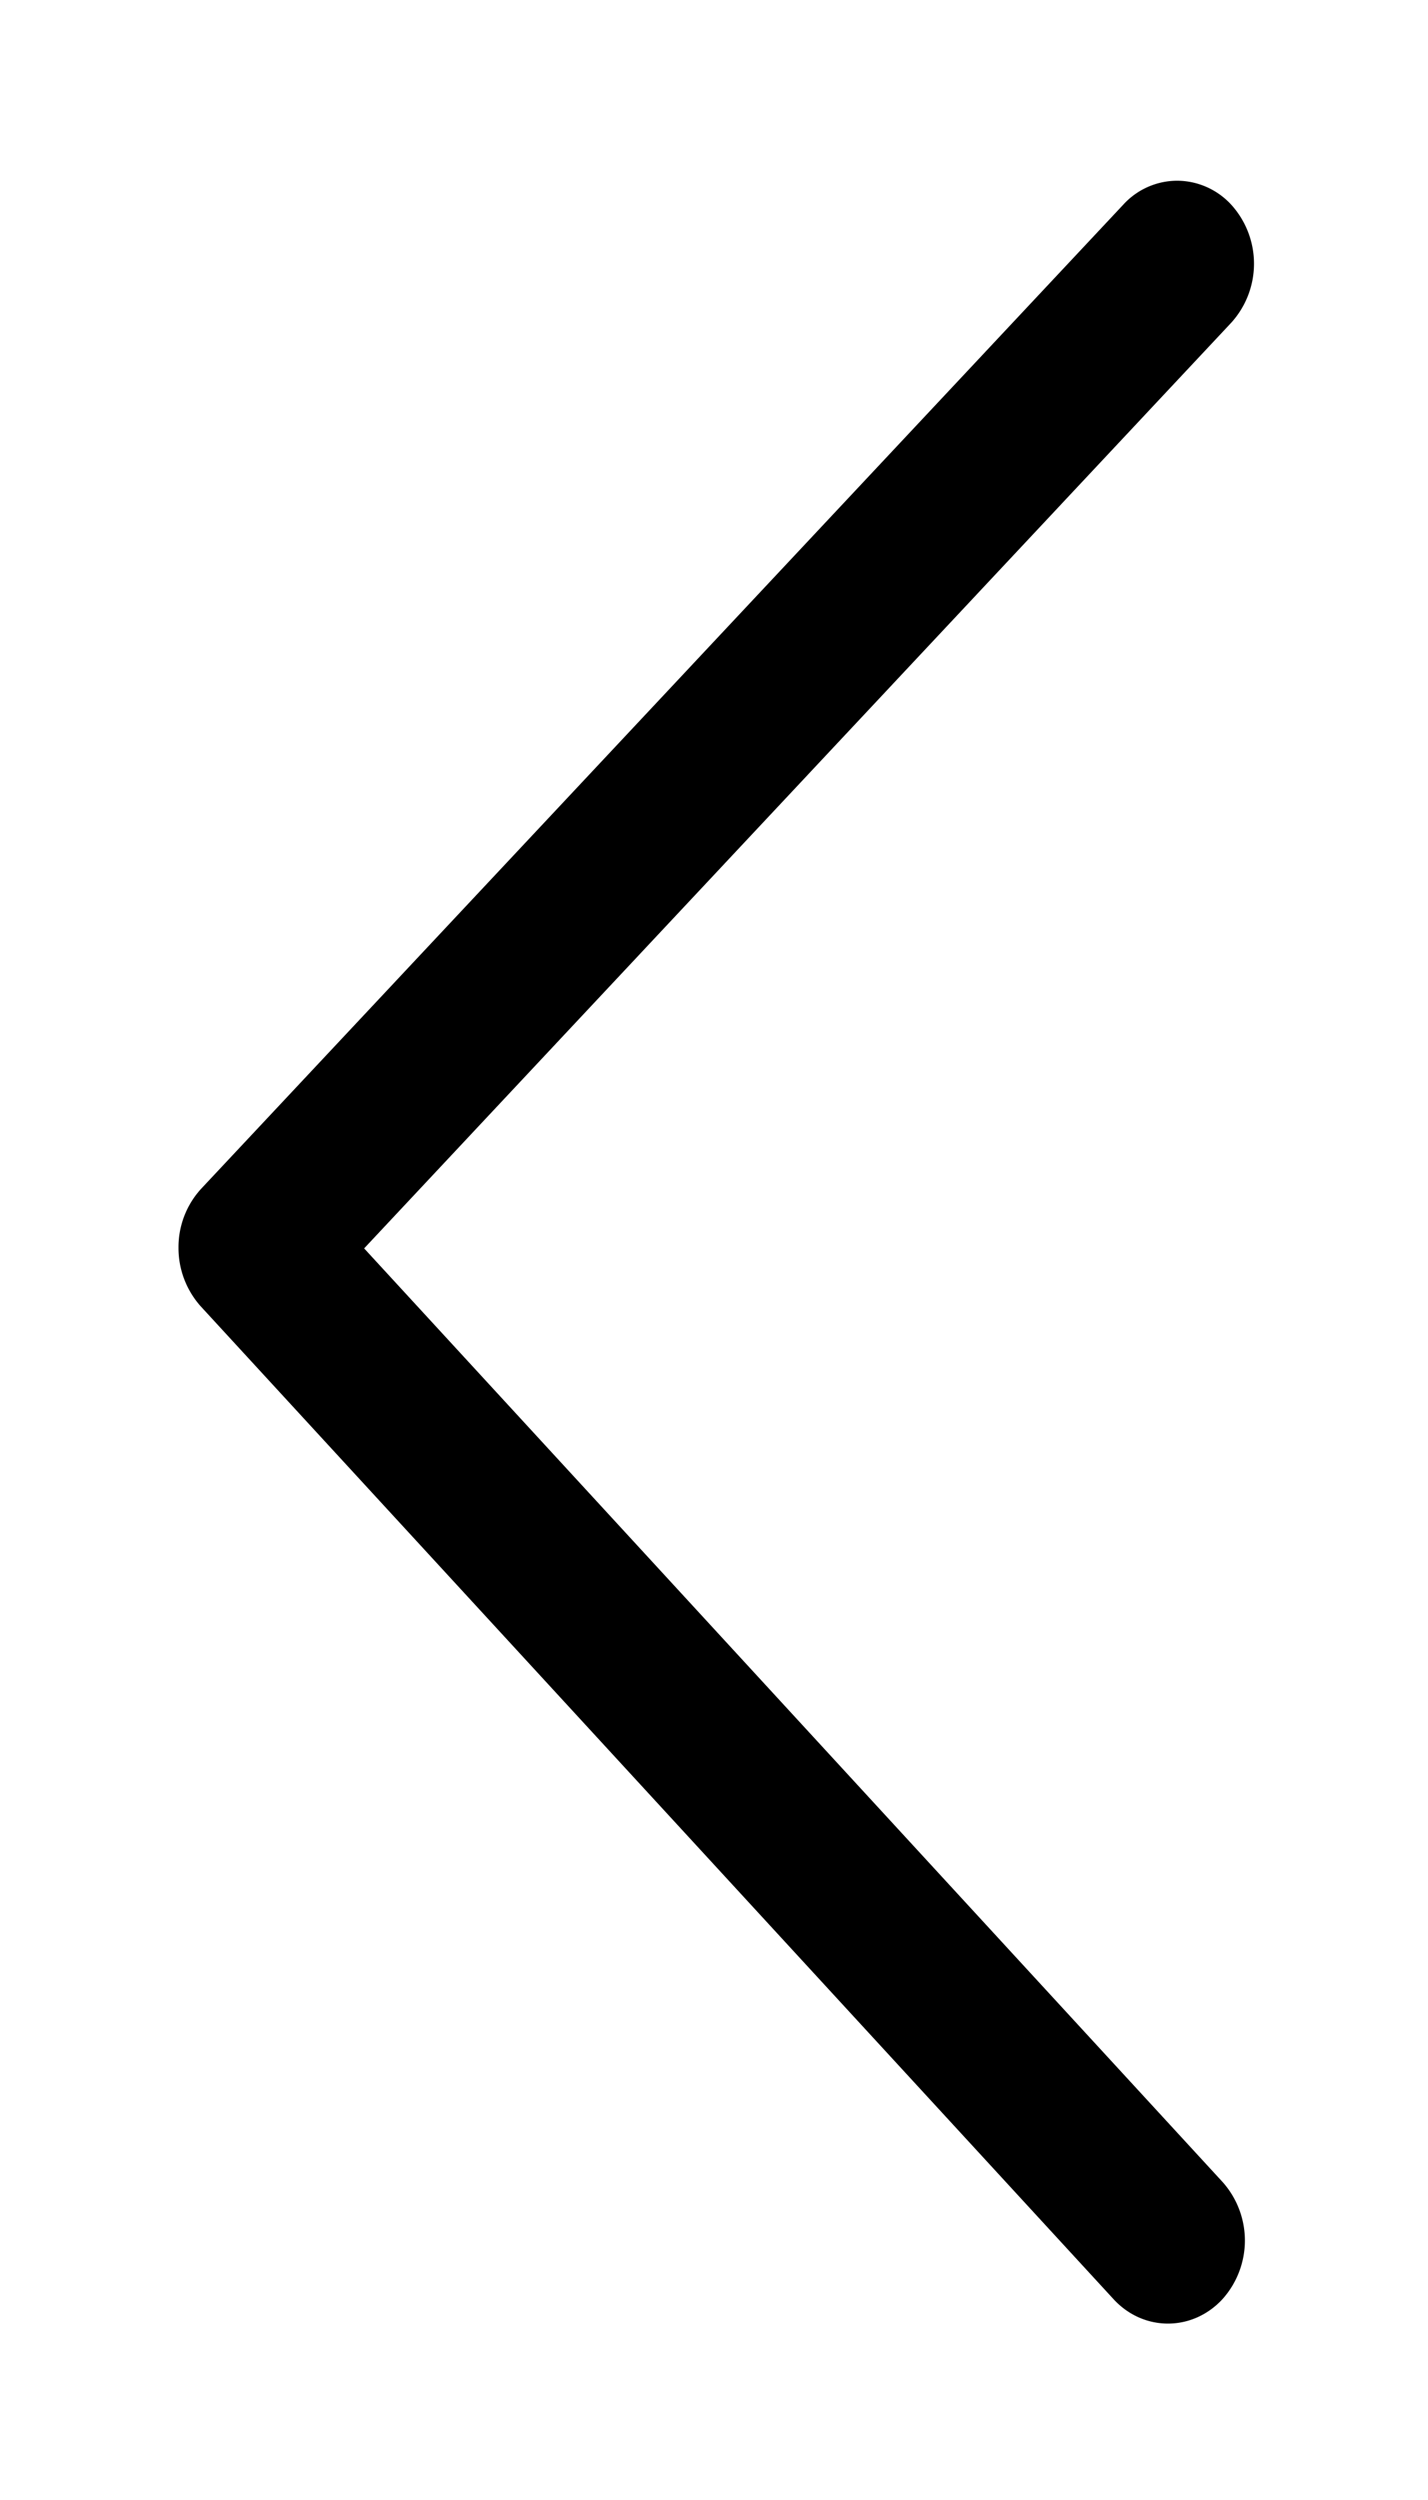
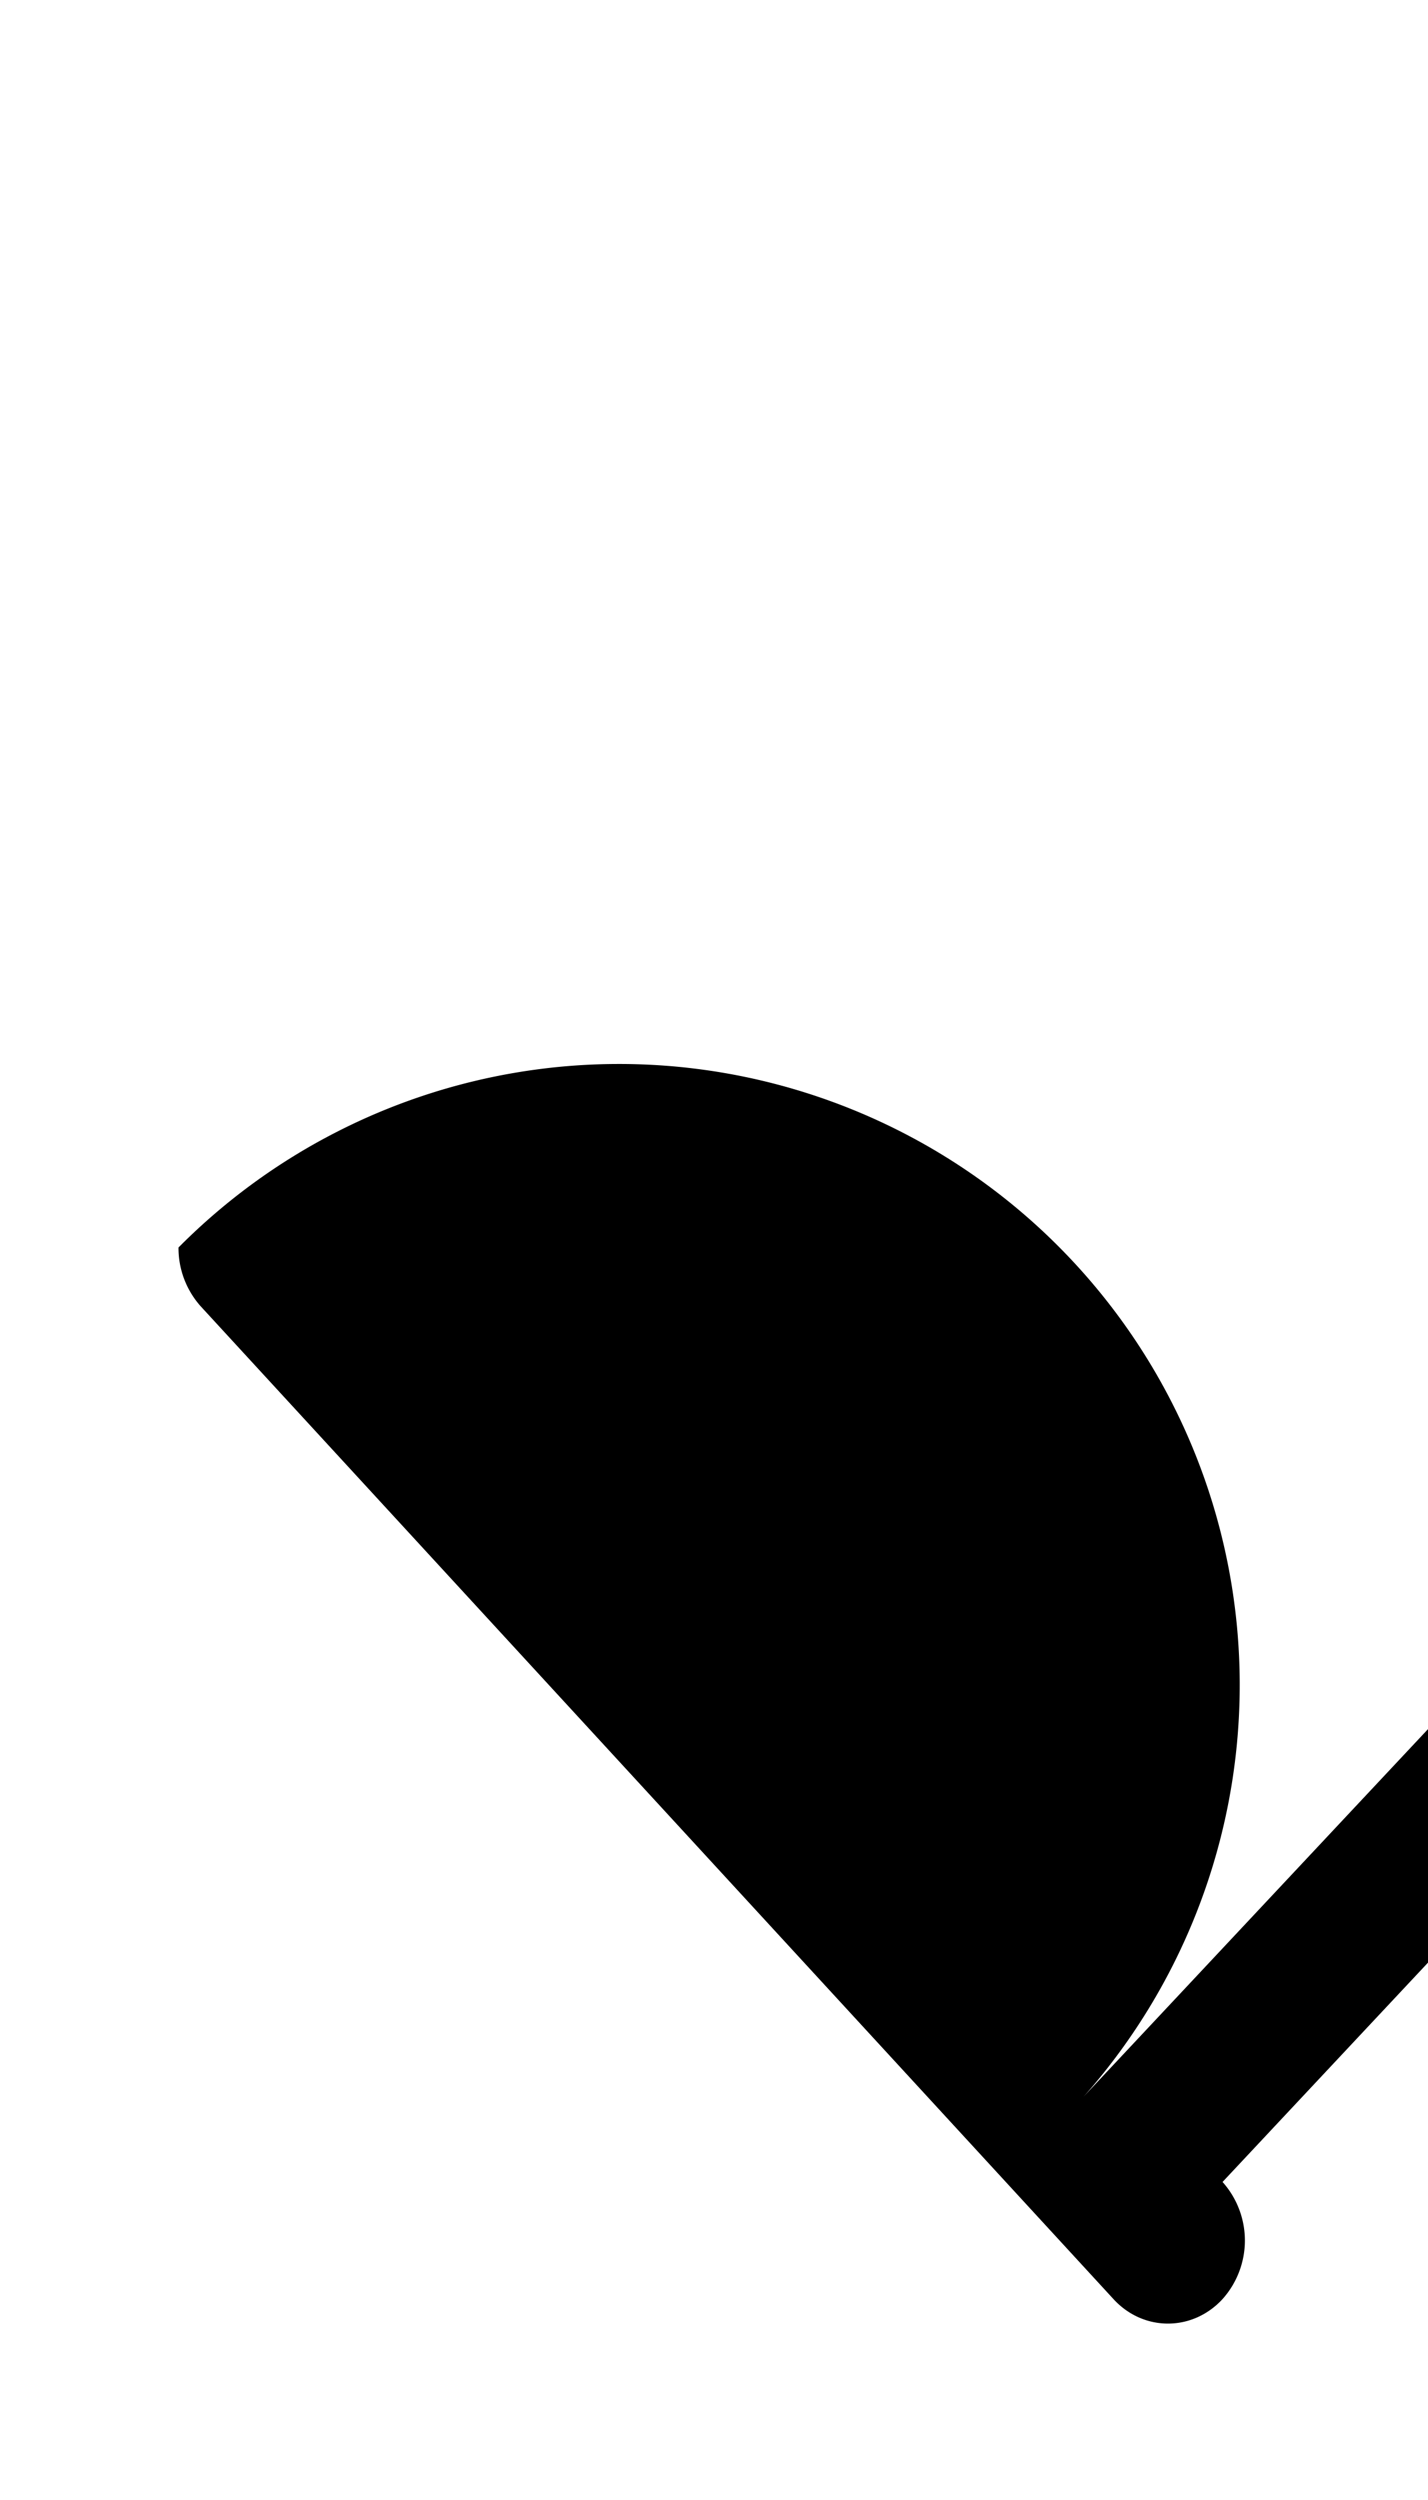
<svg xmlns="http://www.w3.org/2000/svg" width="8" height="14" fill="none">
-   <path d="M1.125 7.316l5.113 5.559c.167.182.44.183.609.002a.492.492 0 00.002-.658L2.04 6.991l4.857-5.183a.492.492 0 00.004-.658.414.414 0 00-.305-.138.41.41 0 00-.304.135l-5.165 5.51A.484.484 0 001 6.986a.49.49 0 00.125.33z" fill="#000" />
+   <path d="M1.125 7.316l5.113 5.559c.167.182.44.183.609.002a.492.492 0 00.002-.658l4.857-5.183a.492.492 0 00.004-.658.414.414 0 00-.305-.138.41.41 0 00-.304.135l-5.165 5.51A.484.484 0 001 6.986a.49.49 0 00.125.33z" fill="#000" />
</svg>